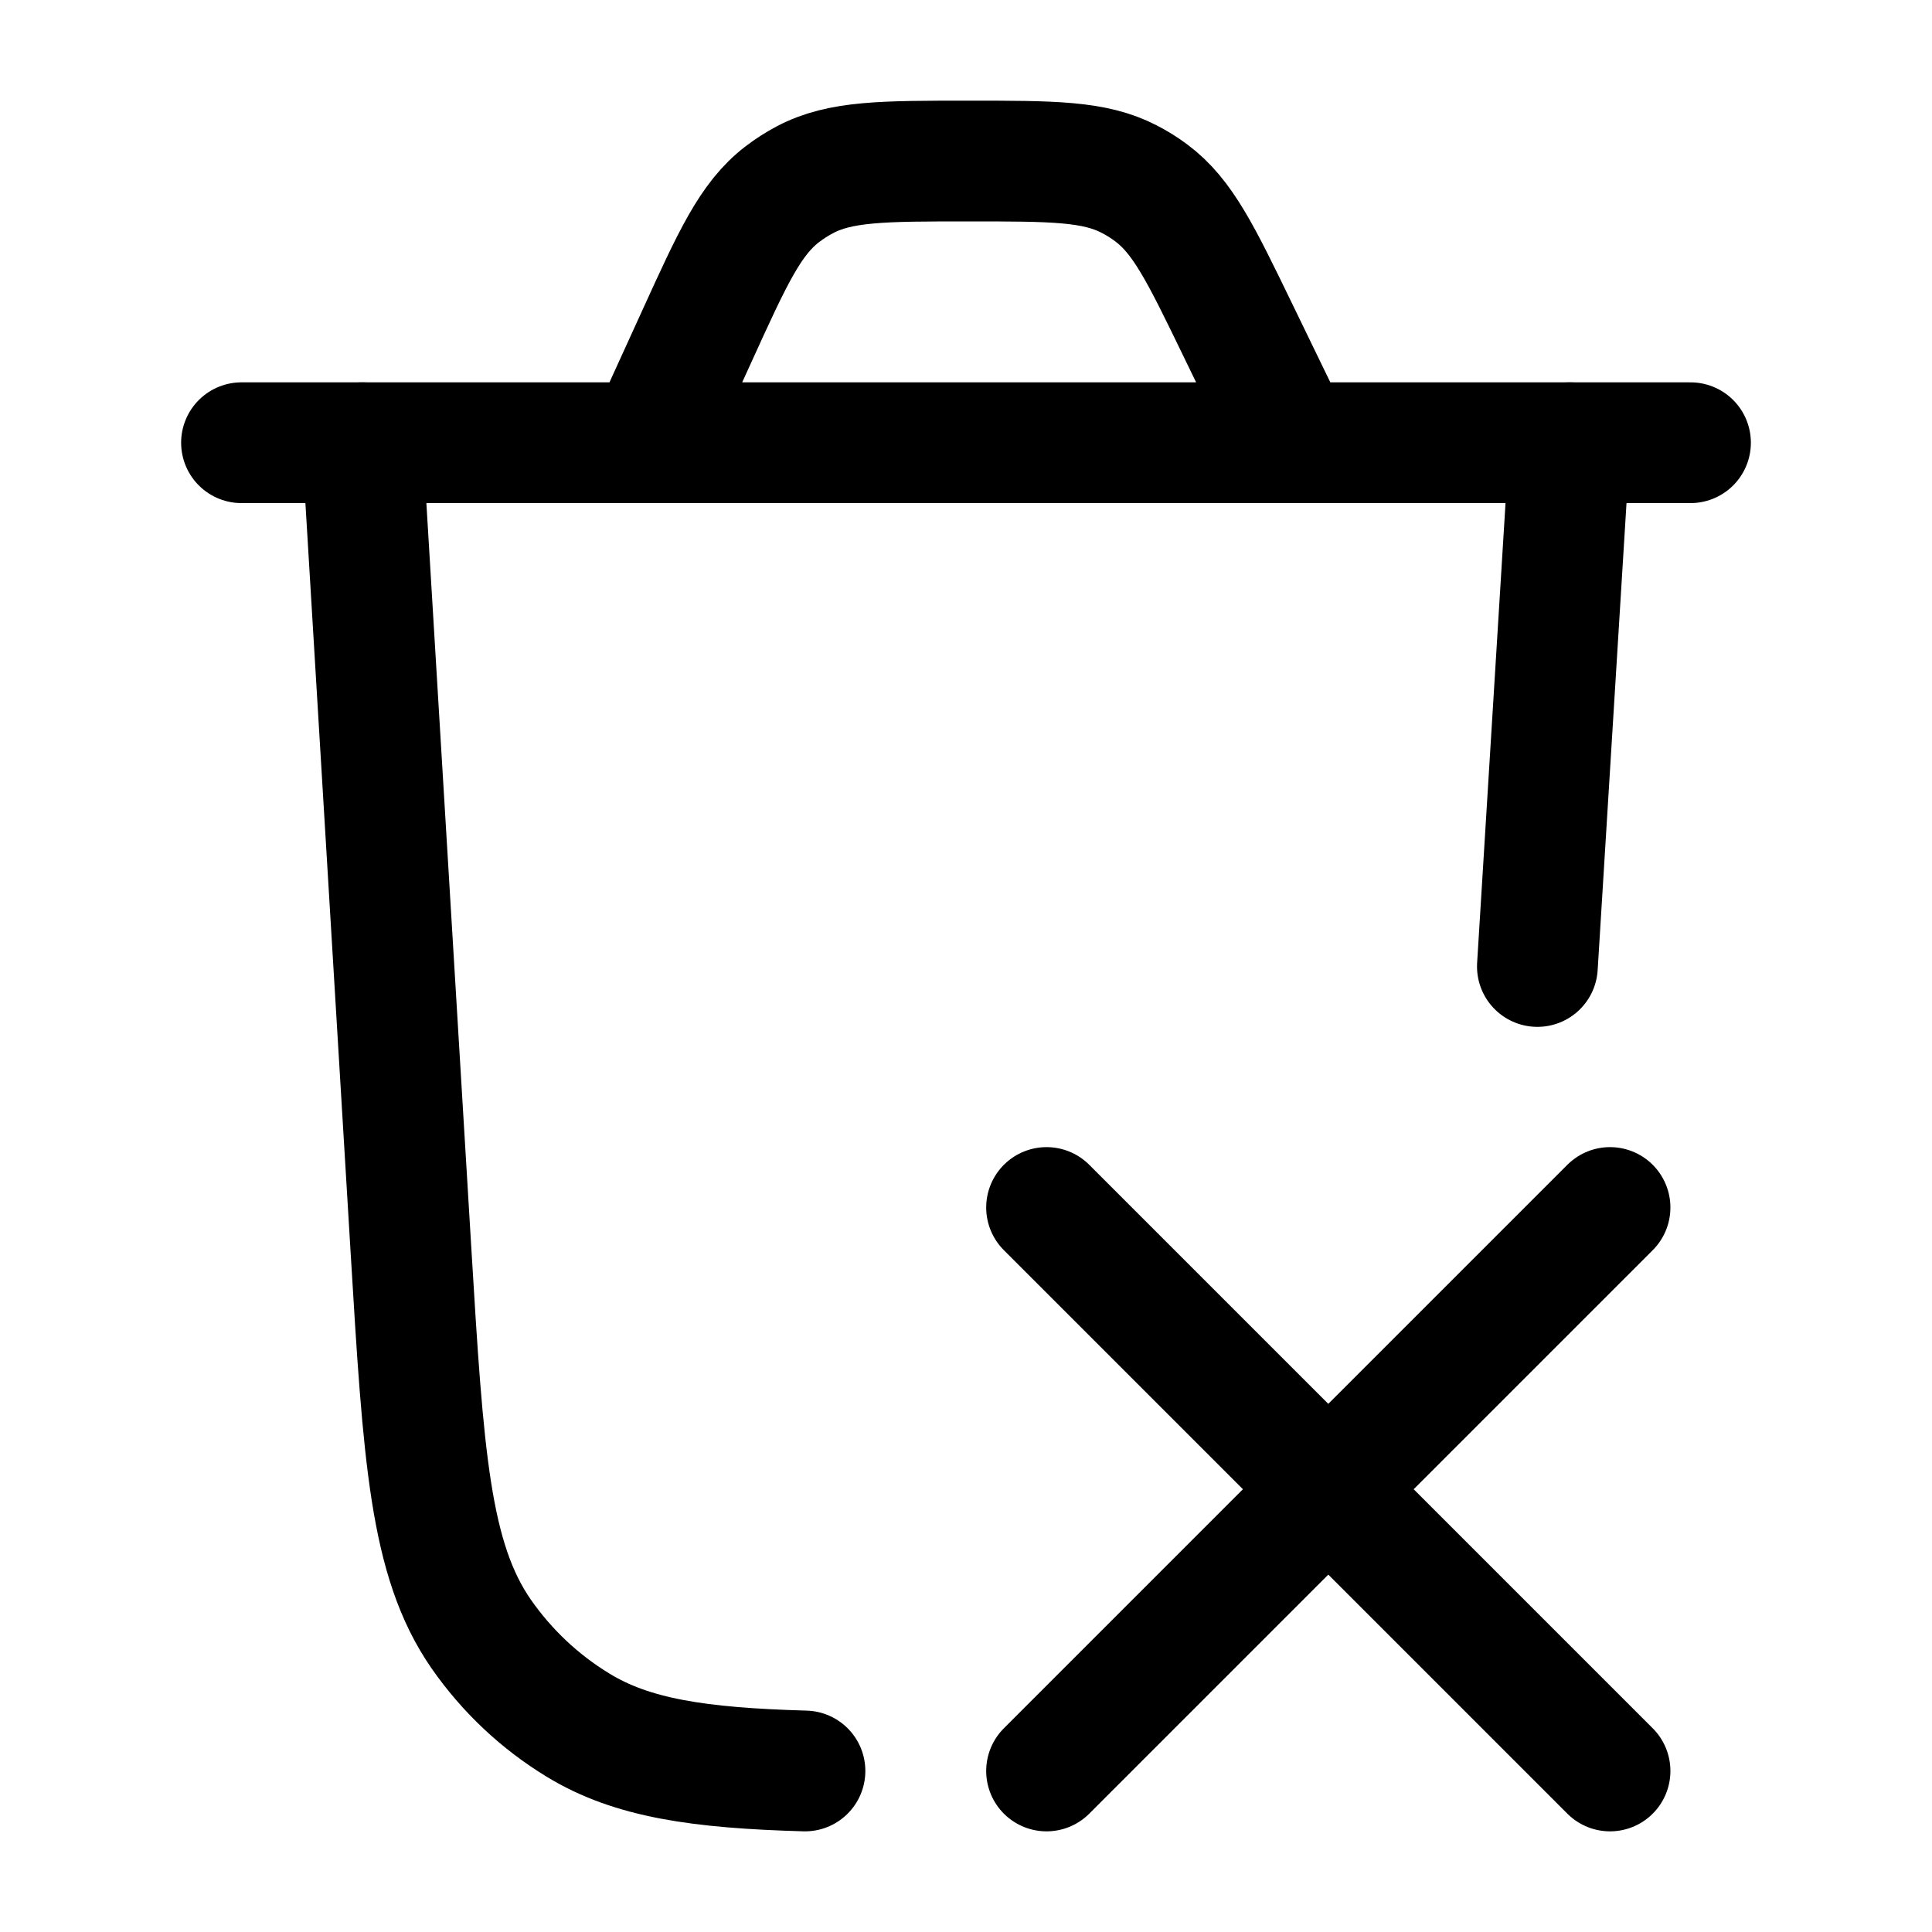
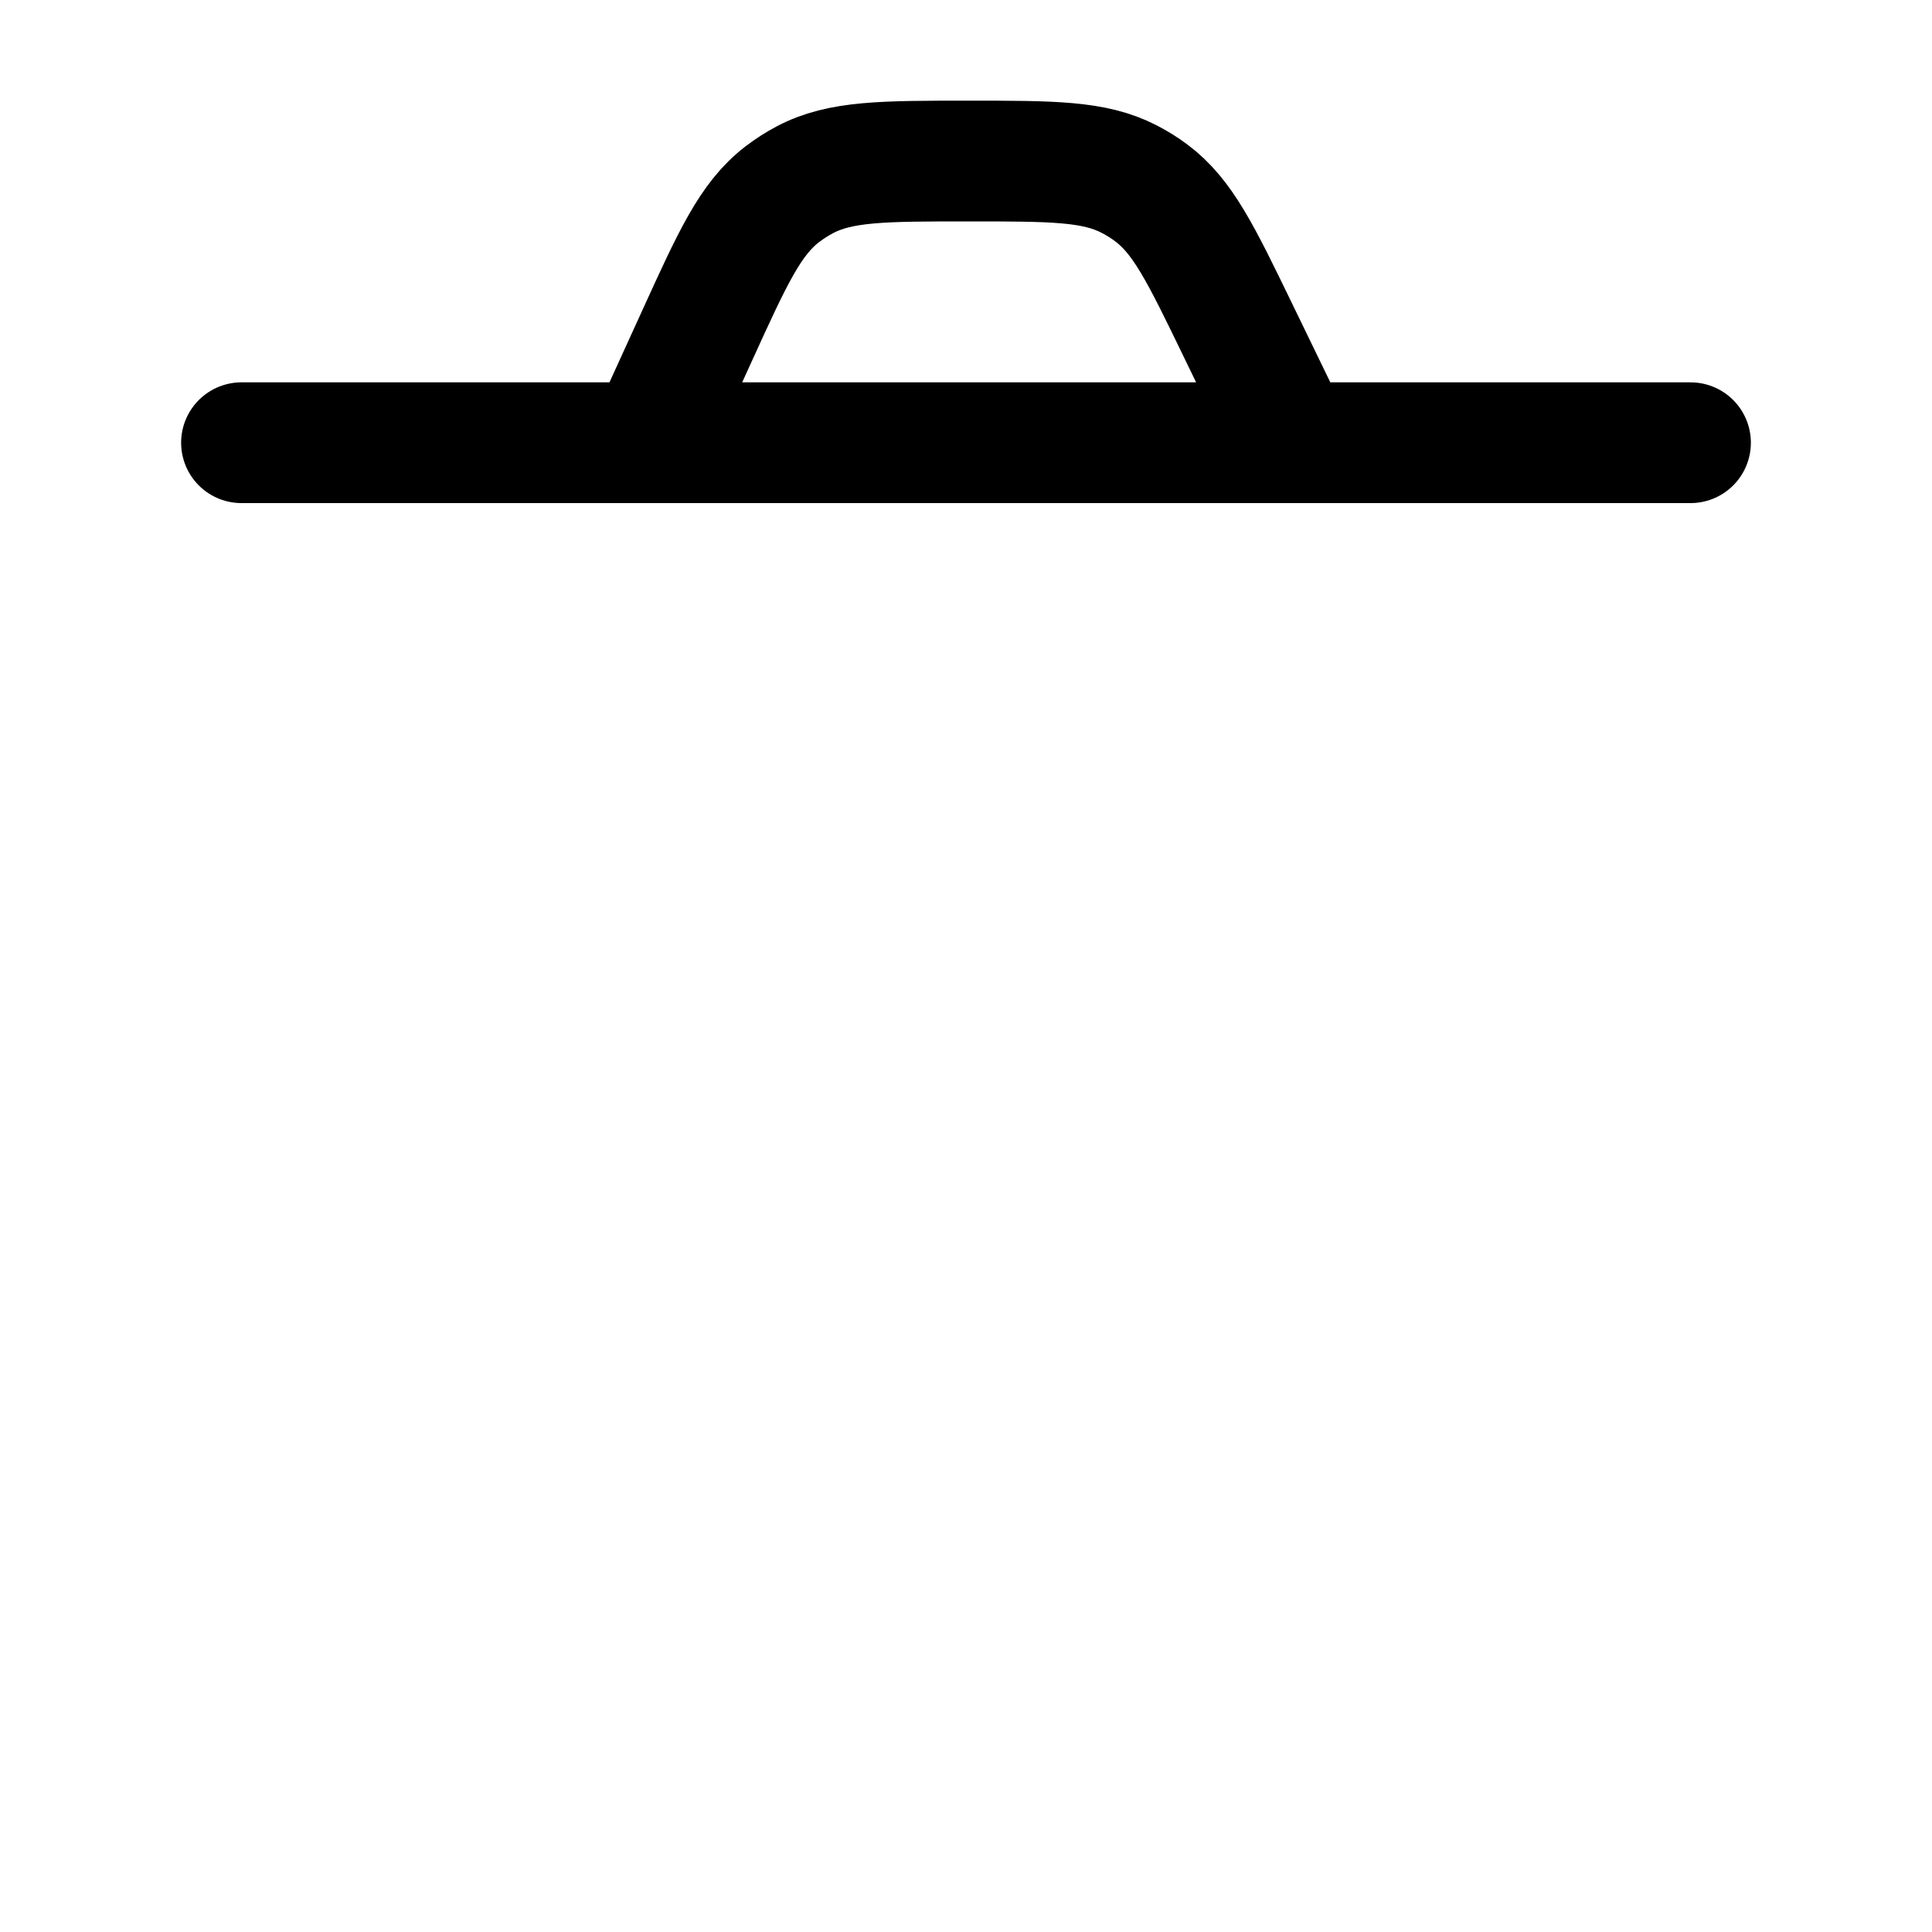
<svg xmlns="http://www.w3.org/2000/svg" width="20" height="20" viewBox="0 0 20 20" fill="none">
-   <path d="M16.25 4.583L15.915 10.005M3.75 4.583L4.254 12.937C4.383 15.077 4.448 16.146 4.982 16.916C5.247 17.296 5.587 17.617 5.983 17.858C6.542 18.2 7.234 18.302 8.333 18.333" stroke="black" stroke-width="1.25" stroke-linecap="round" />
-   <path d="M16.667 12.5L10.834 18.333M16.667 18.333L10.834 12.5" stroke="black" stroke-width="1.25" stroke-linecap="round" stroke-linejoin="round" />
  <path d="M2.5 4.583H17.5M13.38 4.583L12.811 3.41C12.433 2.63 12.244 2.24 11.918 1.997C11.846 1.943 11.769 1.895 11.689 1.854C11.328 1.667 10.895 1.667 10.029 1.667C9.141 1.667 8.697 1.667 8.33 1.862C8.249 1.905 8.171 1.955 8.098 2.011C7.768 2.264 7.584 2.668 7.216 3.476L6.711 4.583" stroke="black" stroke-width="1.25" stroke-linecap="round" />
</svg>